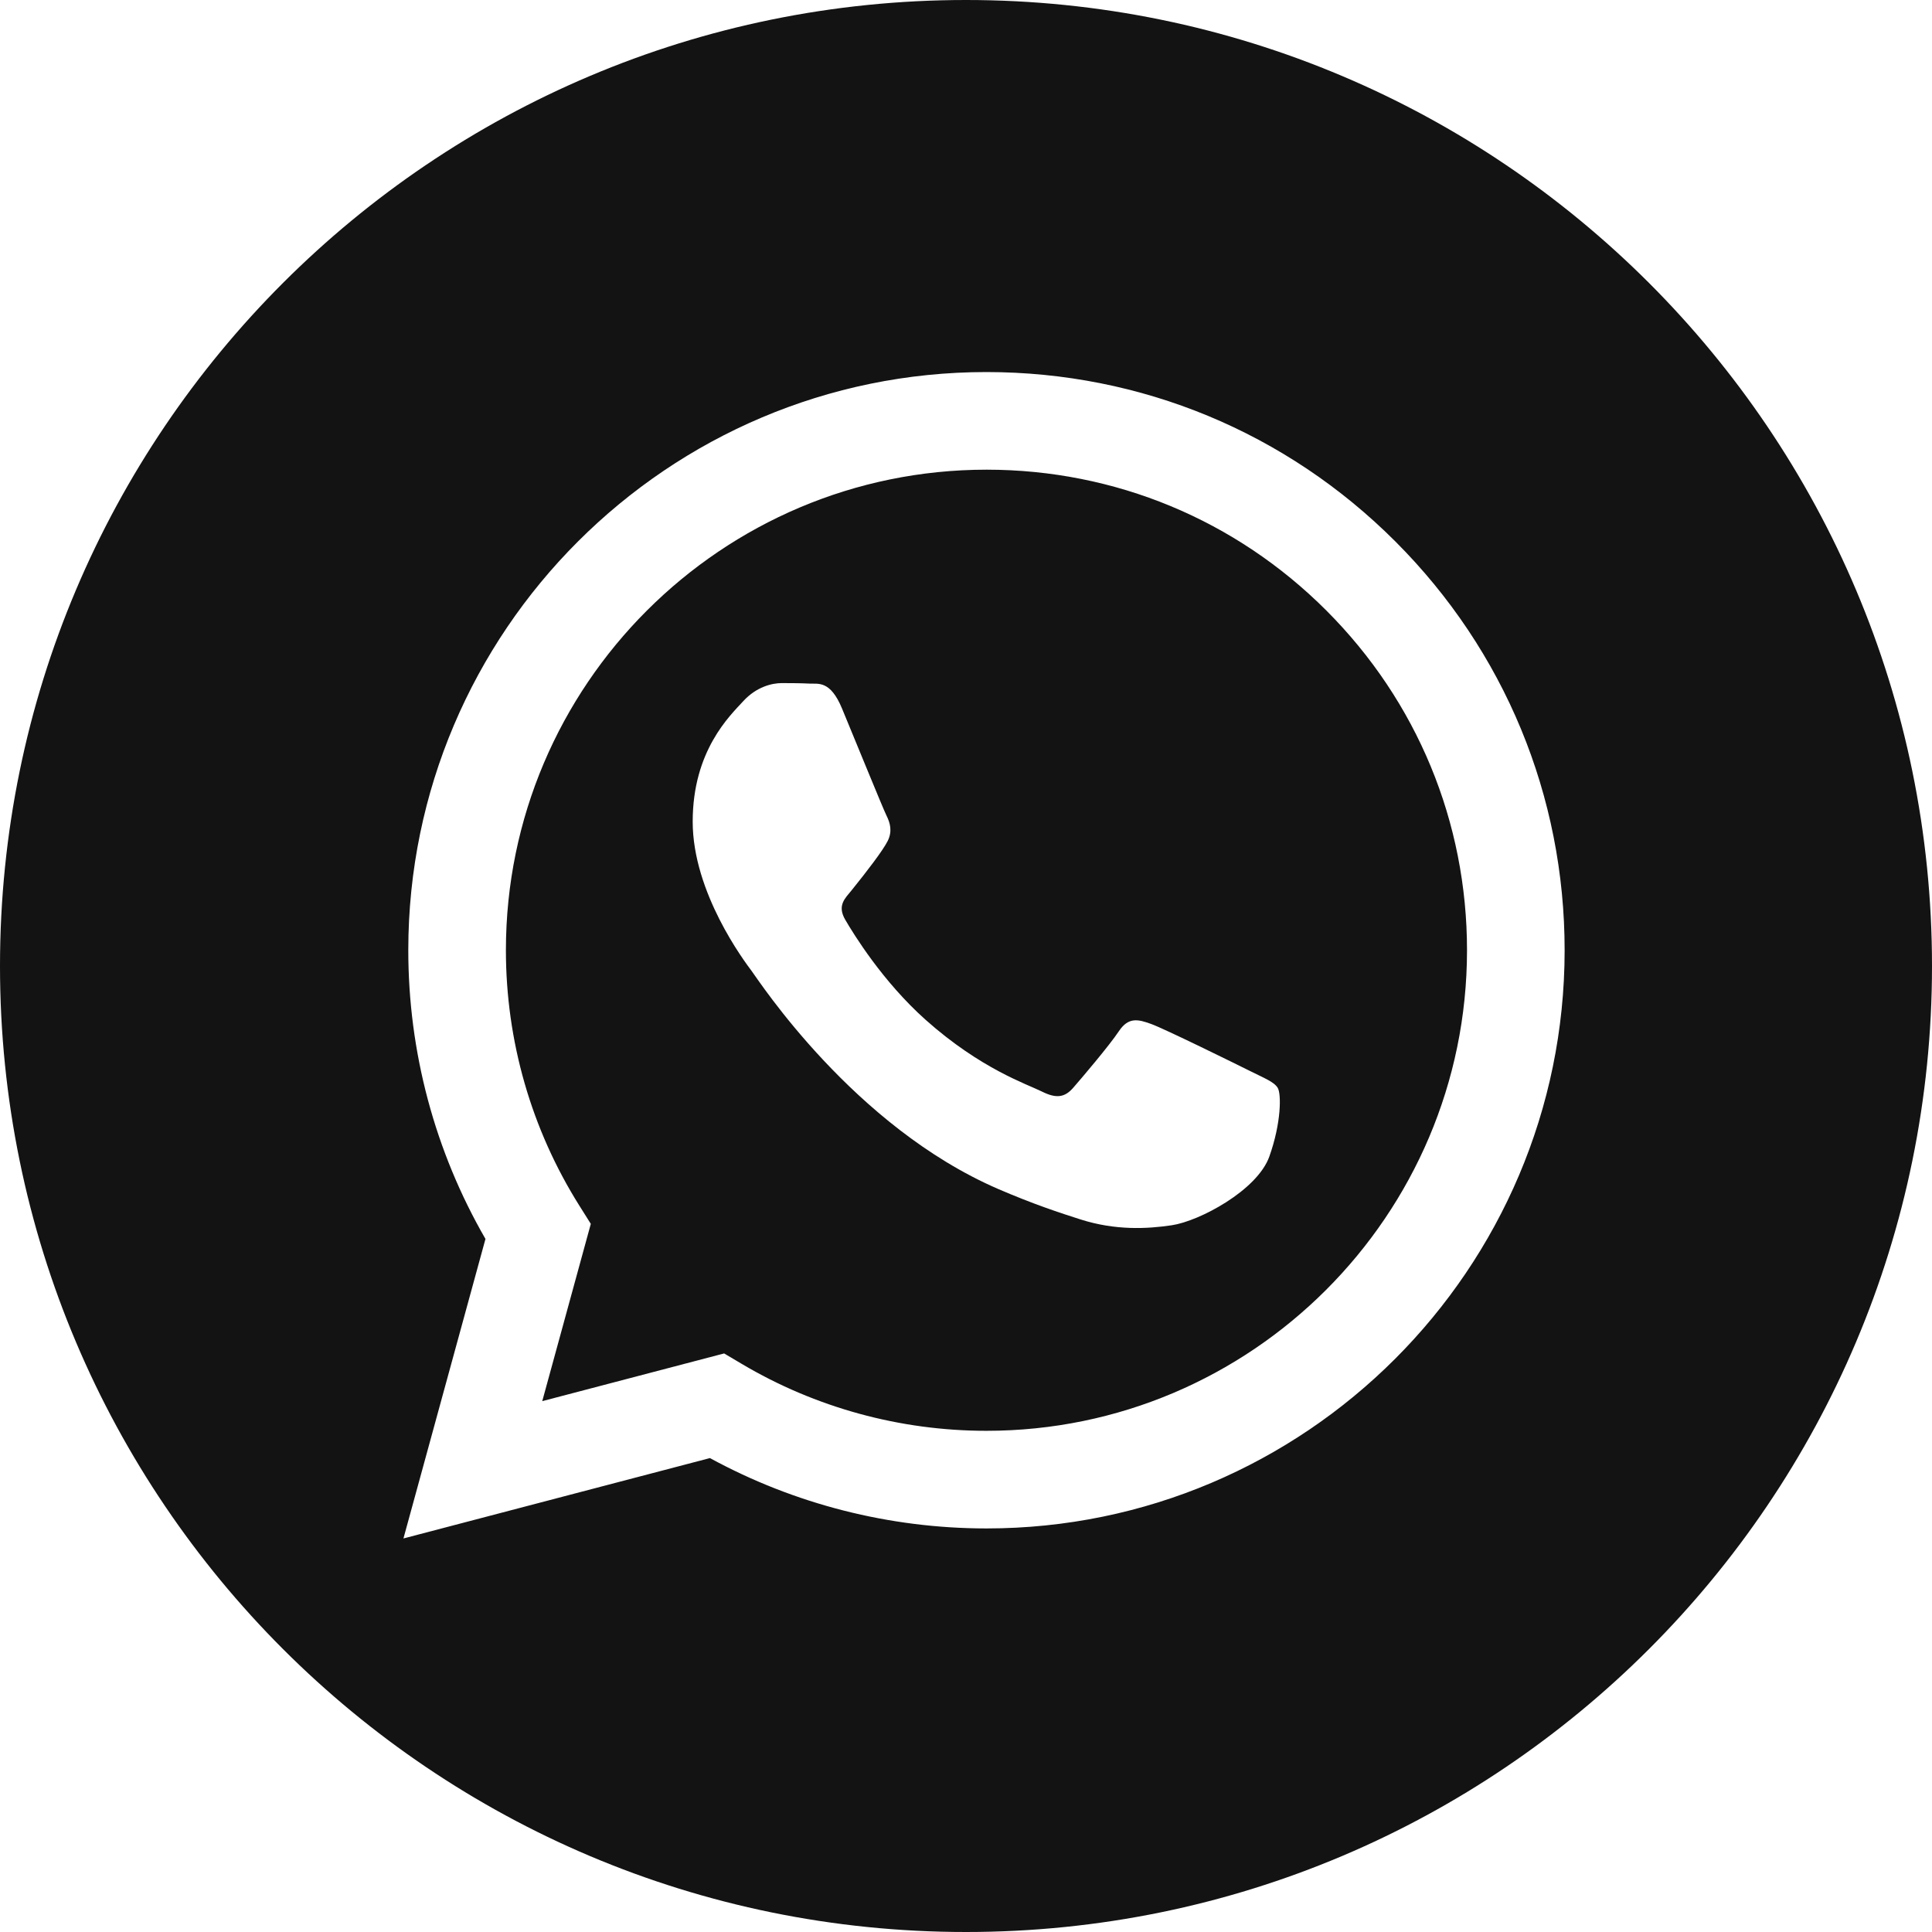
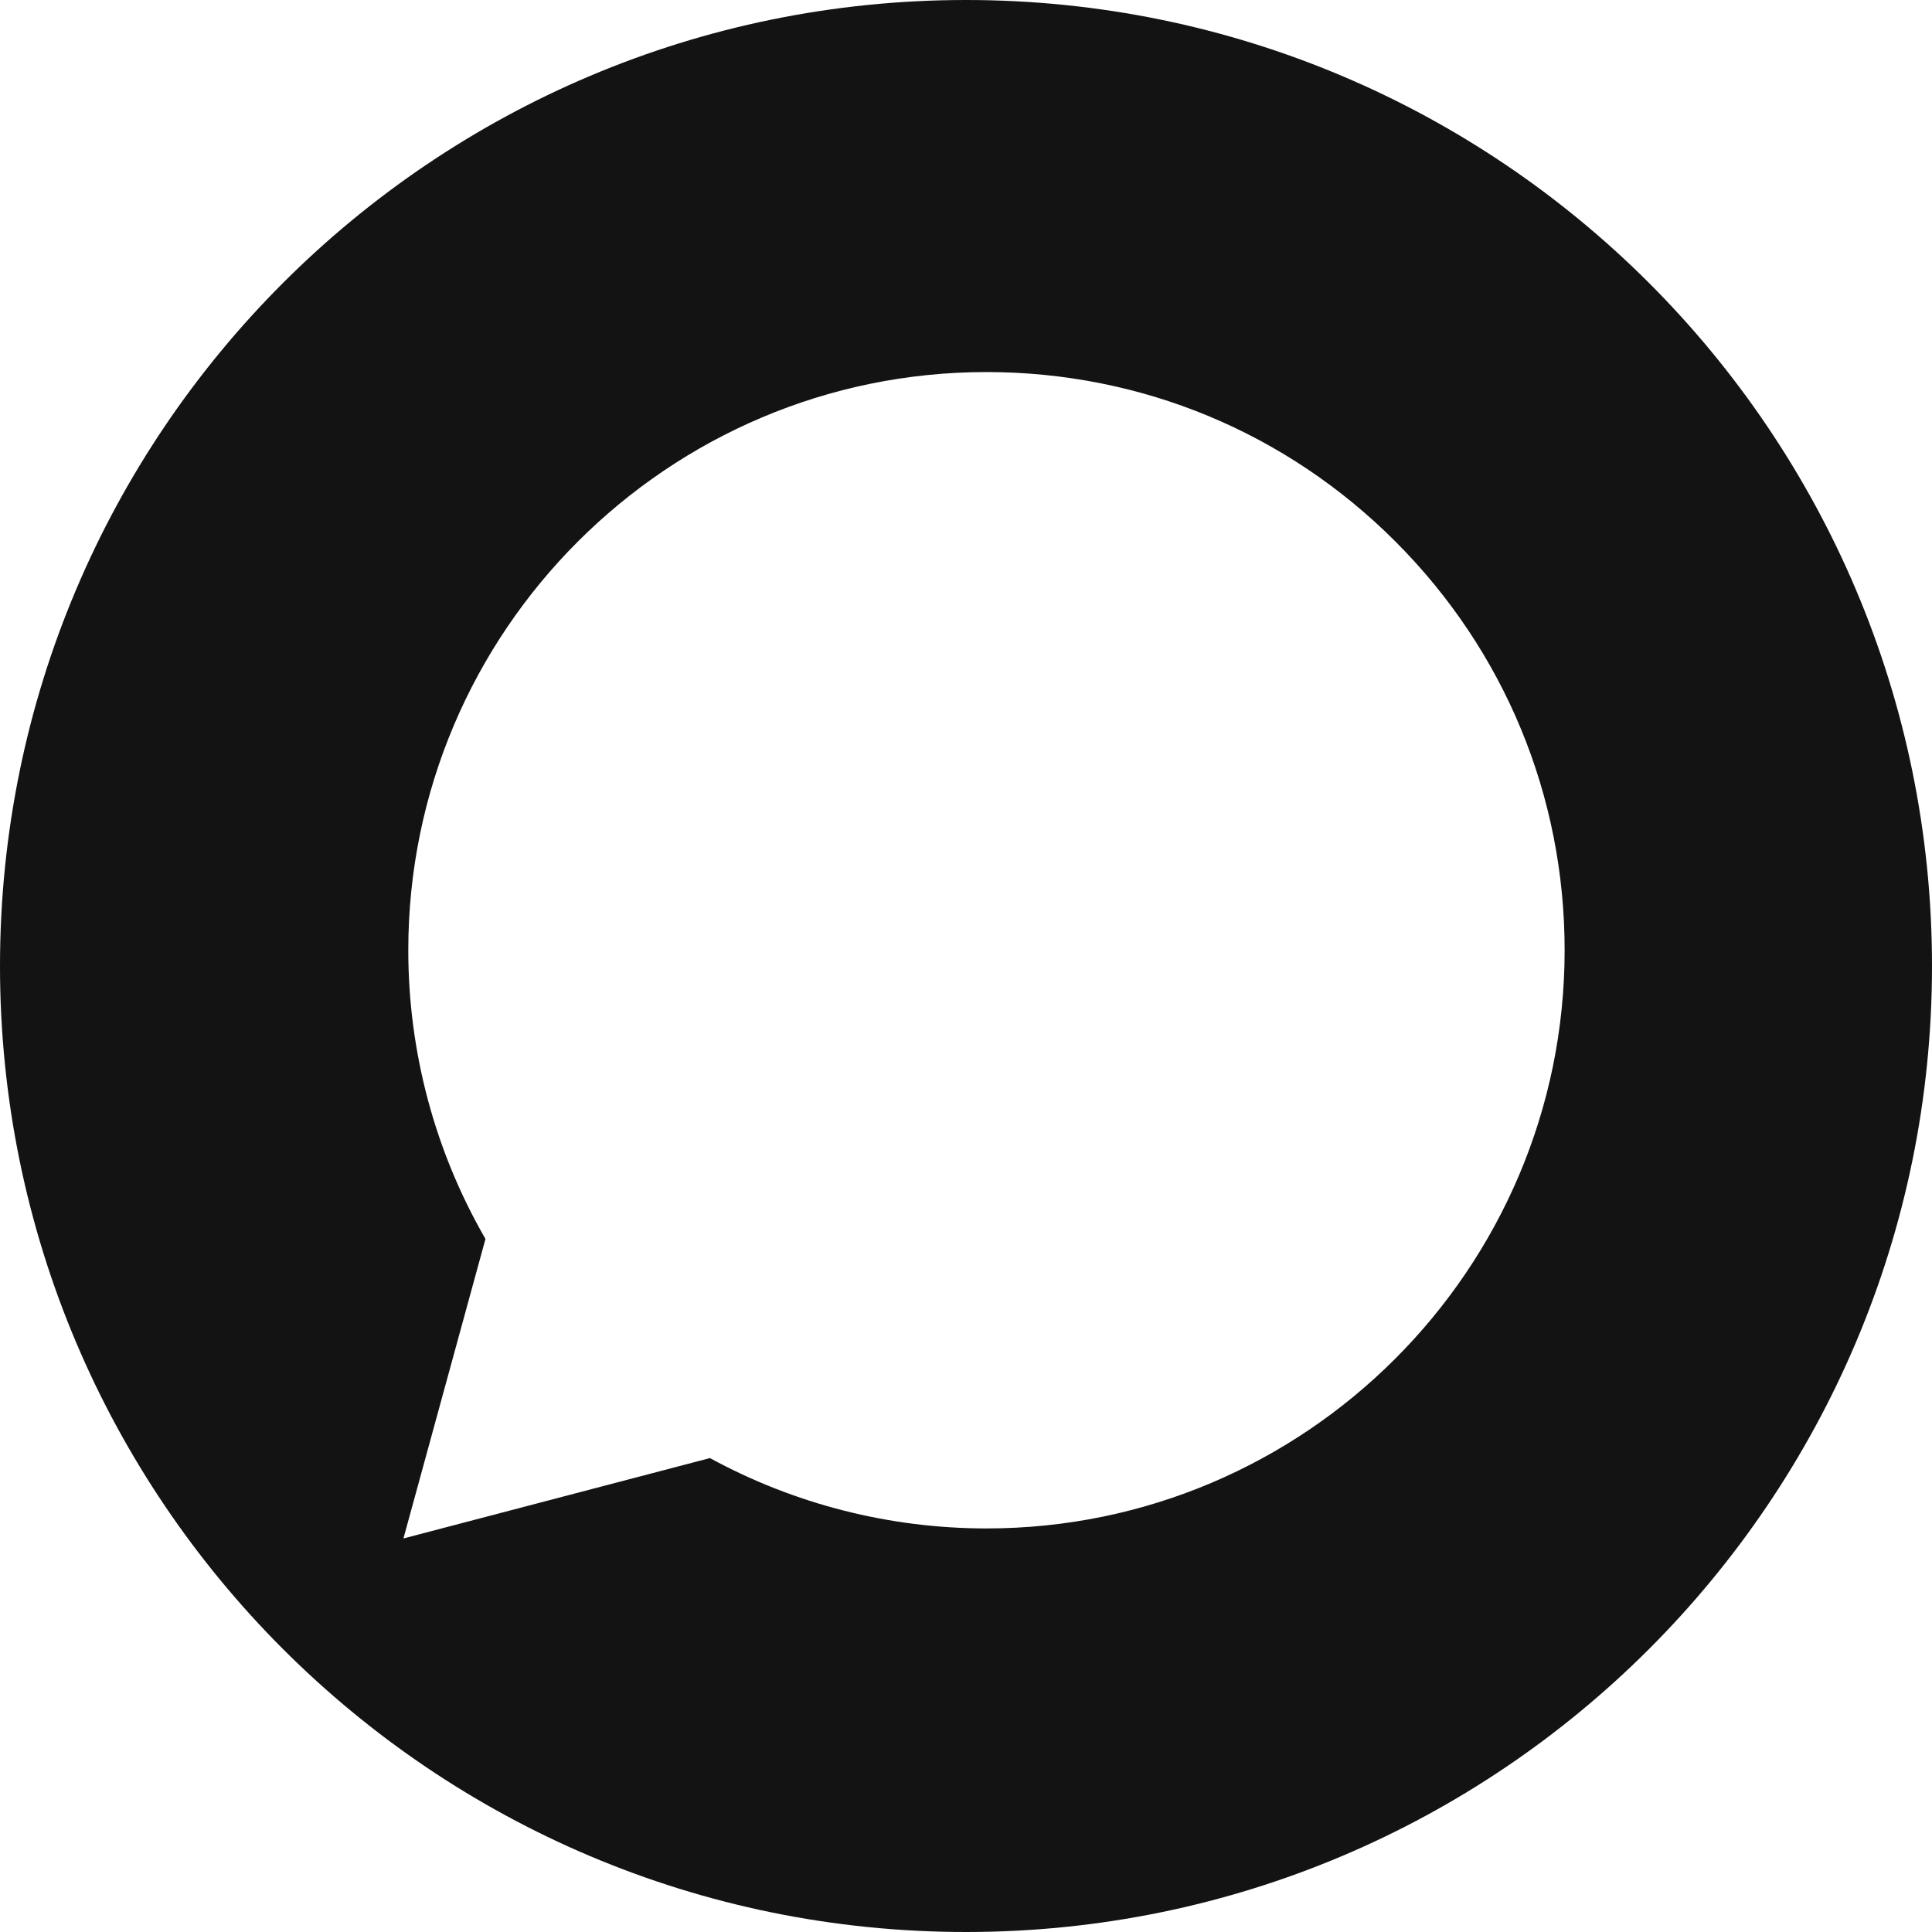
<svg xmlns="http://www.w3.org/2000/svg" viewBox="0 0 512 512">
  <path d="m256 0c-141.363 0-256 114.637-256 256s114.637 256 256 256 256-114.637 256-256-114.637-256-256-256zm5.426 405.051c-.004 0 .004 0 0 0h-.062c-25.645-.012-50.844-6.441-73.223-18.645l-81.223 21.301 21.738-79.375c-13.41-23.227-20.465-49.578-20.453-76.574.035-84.453 68.77-153.16 153.223-153.16 40.984.016 79.457 15.969 108.383 44.918 28.93 28.953 44.852 67.438 44.836 108.363-.035 84.457-68.777 153.172-153.219 153.172zm0 0" fill="#000000" style="fill: rgb(19, 19, 19);" />
-   <path d="m261.477 124.469c-70.246 0-127.375 57.105-127.406 127.301-.008 24.055 6.727 47.48 19.473 67.75l3.027 4.816-12.867 46.98 48.199-12.641 4.652 2.758c19.551 11.602 41.965 17.738 64.816 17.746h.051c70.191 0 127.32-57.109 127.352-127.309.012-34.02-13.223-66.004-37.266-90.066-24.043-24.062-56.02-37.324-90.031-37.336zm74.906 182.035c-3.191 8.938-18.484 17.098-25.84 18.199-6.598.984-14.941 1.395-24.113-1.516-5.562-1.766-12.691-4.121-21.828-8.062-38.402-16.578-63.484-55.234-65.398-57.789-1.914-2.555-15.633-20.754-15.633-39.594 0-18.836 9.891-28.098 13.398-31.926 3.512-3.832 7.66-4.789 10.211-4.789 2.551 0 5.105.023 7.336.133 2.352.117 5.508-.895 8.613 6.57 3.191 7.664 10.848 26.5 11.805 28.414.957 1.918 1.594 4.152.32 6.707-1.277 2.555-5.52 8.066-9.57 13.09-1.699 2.105-3.914 3.98-1.68 7.812 2.23 3.828 9.918 16.363 21.297 26.512 14.625 13.039 26.961 17.078 30.789 18.996 3.824 1.914 6.059 1.594 8.293-.957 2.23-2.555 9.57-11.176 12.121-15.008 2.551-3.832 5.105-3.191 8.613-1.914 3.512 1.273 22.332 10.535 26.16 12.449 3.828 1.918 6.379 2.875 7.336 4.473.961 1.598.961 9.258-2.23 18.199zm0 0" fill="#000000" style="fill: rgb(19, 19, 19);" />
</svg>